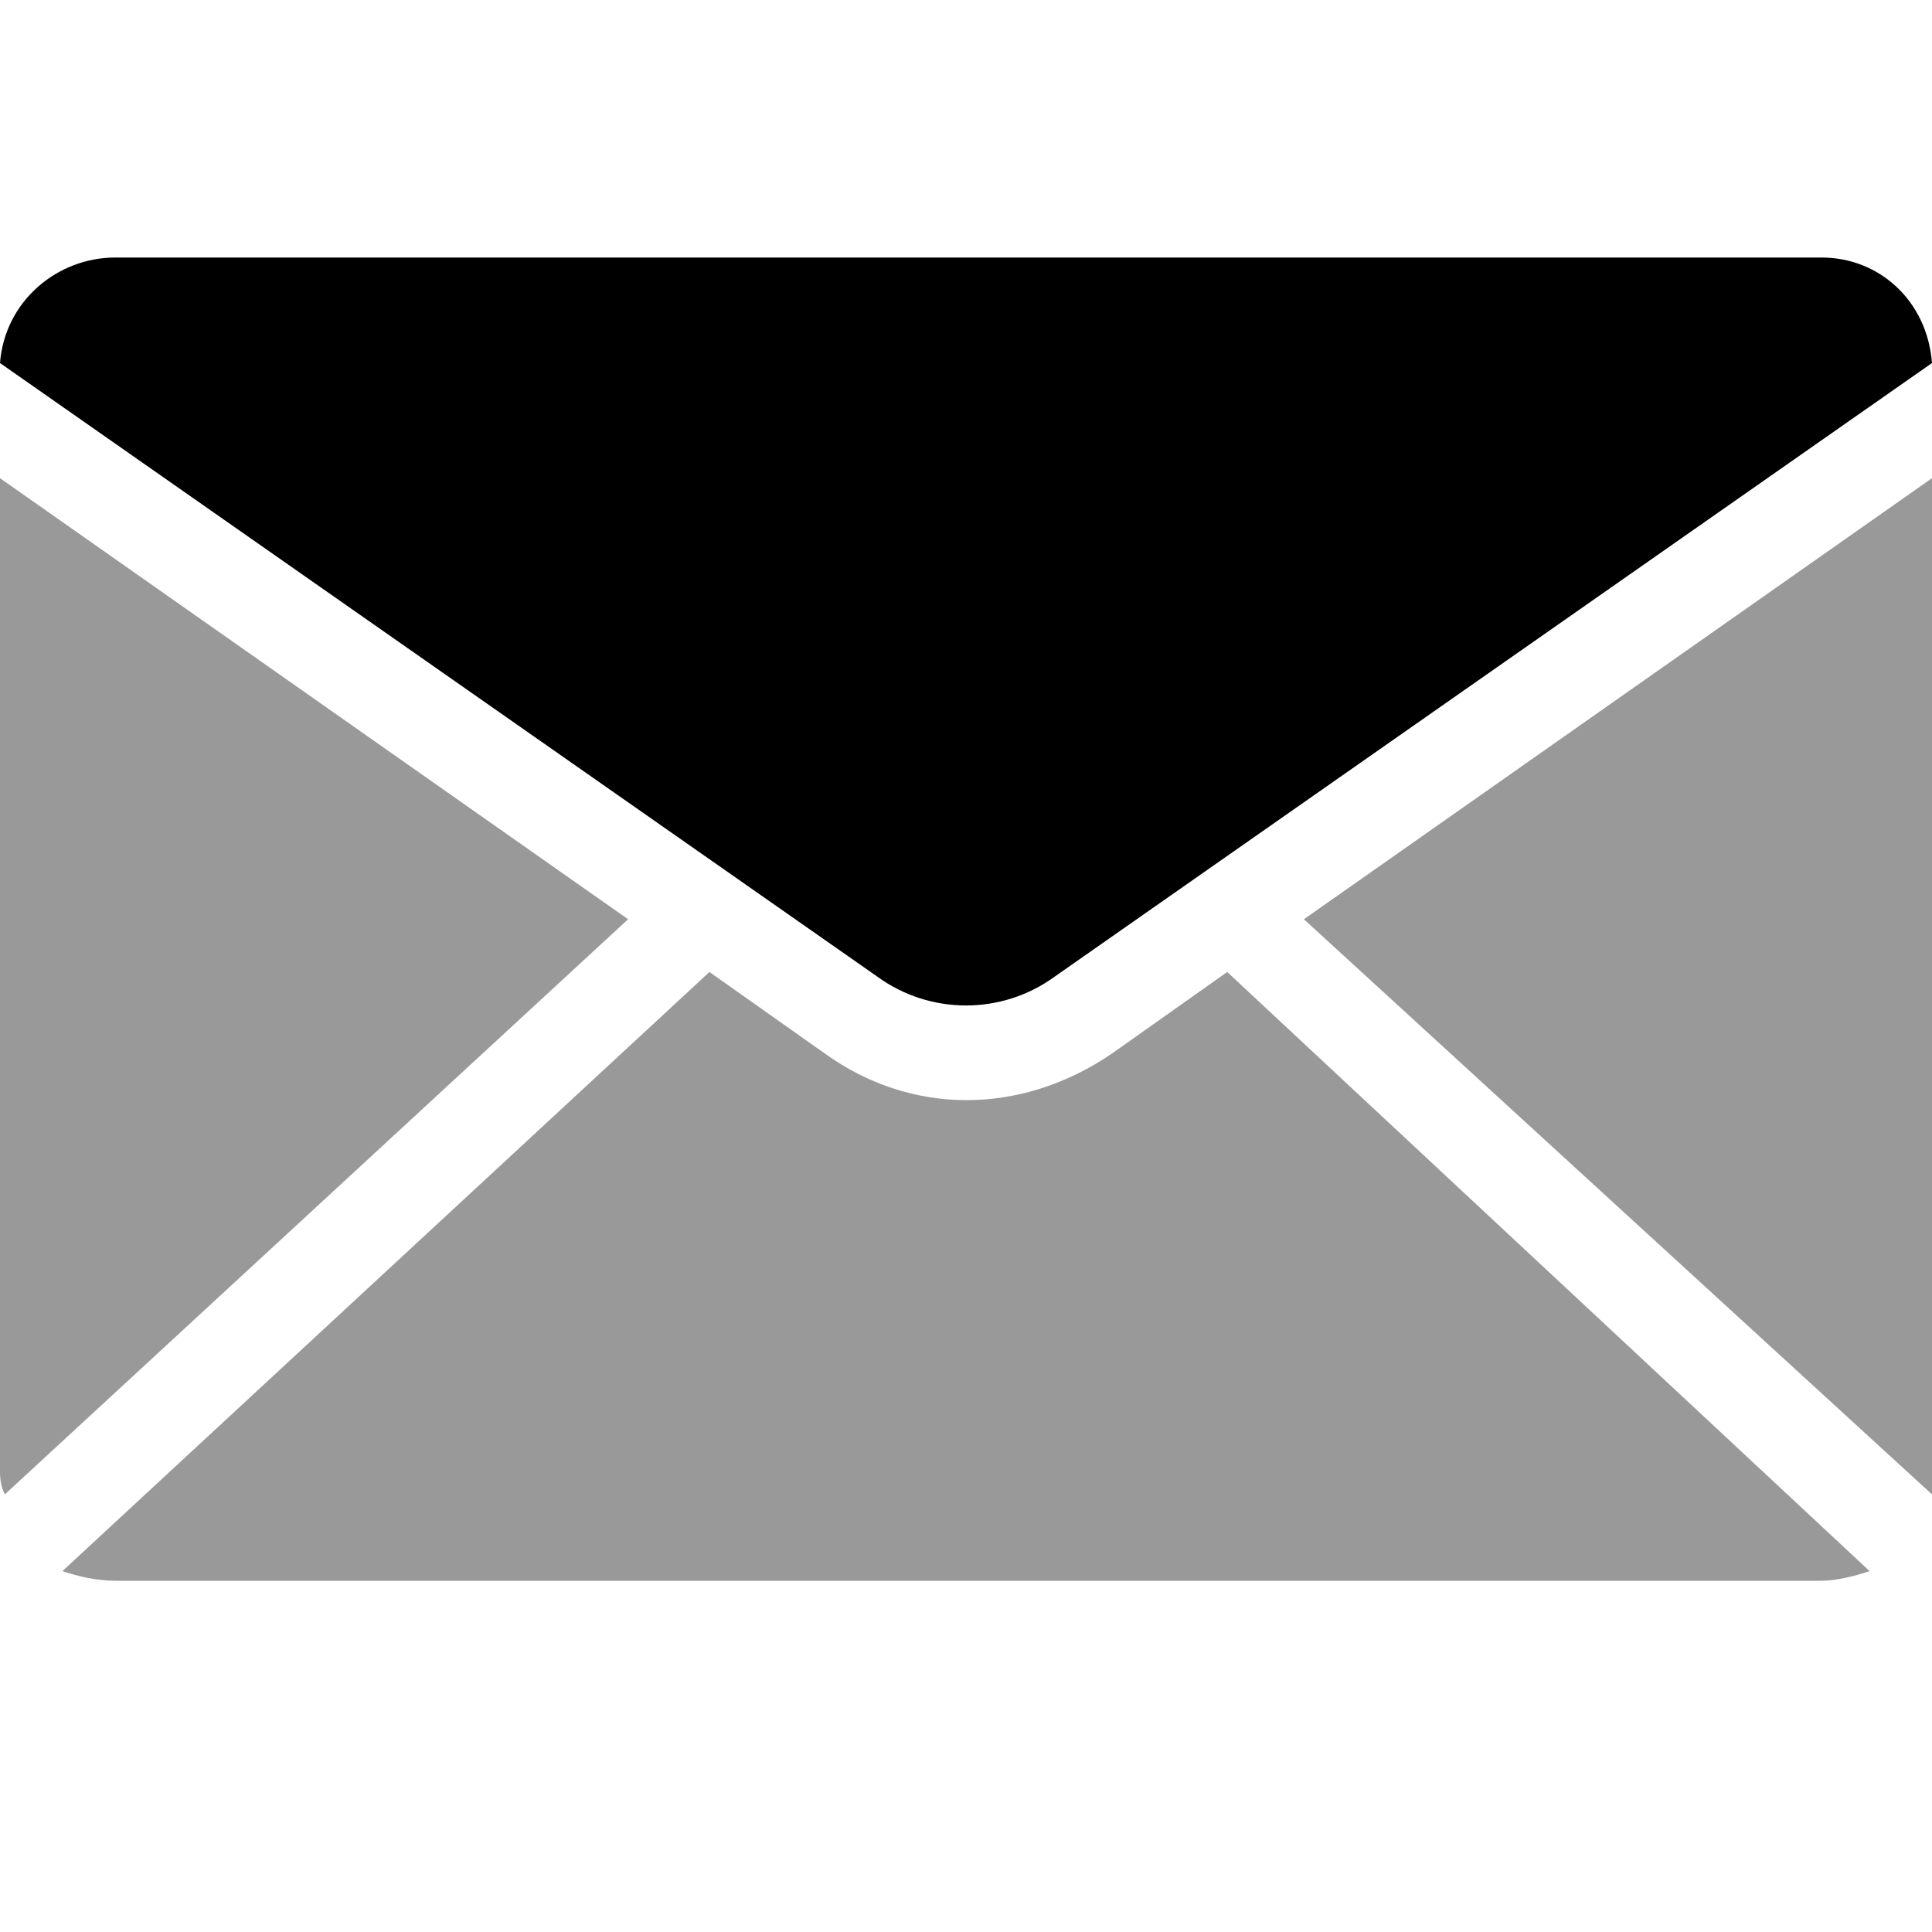
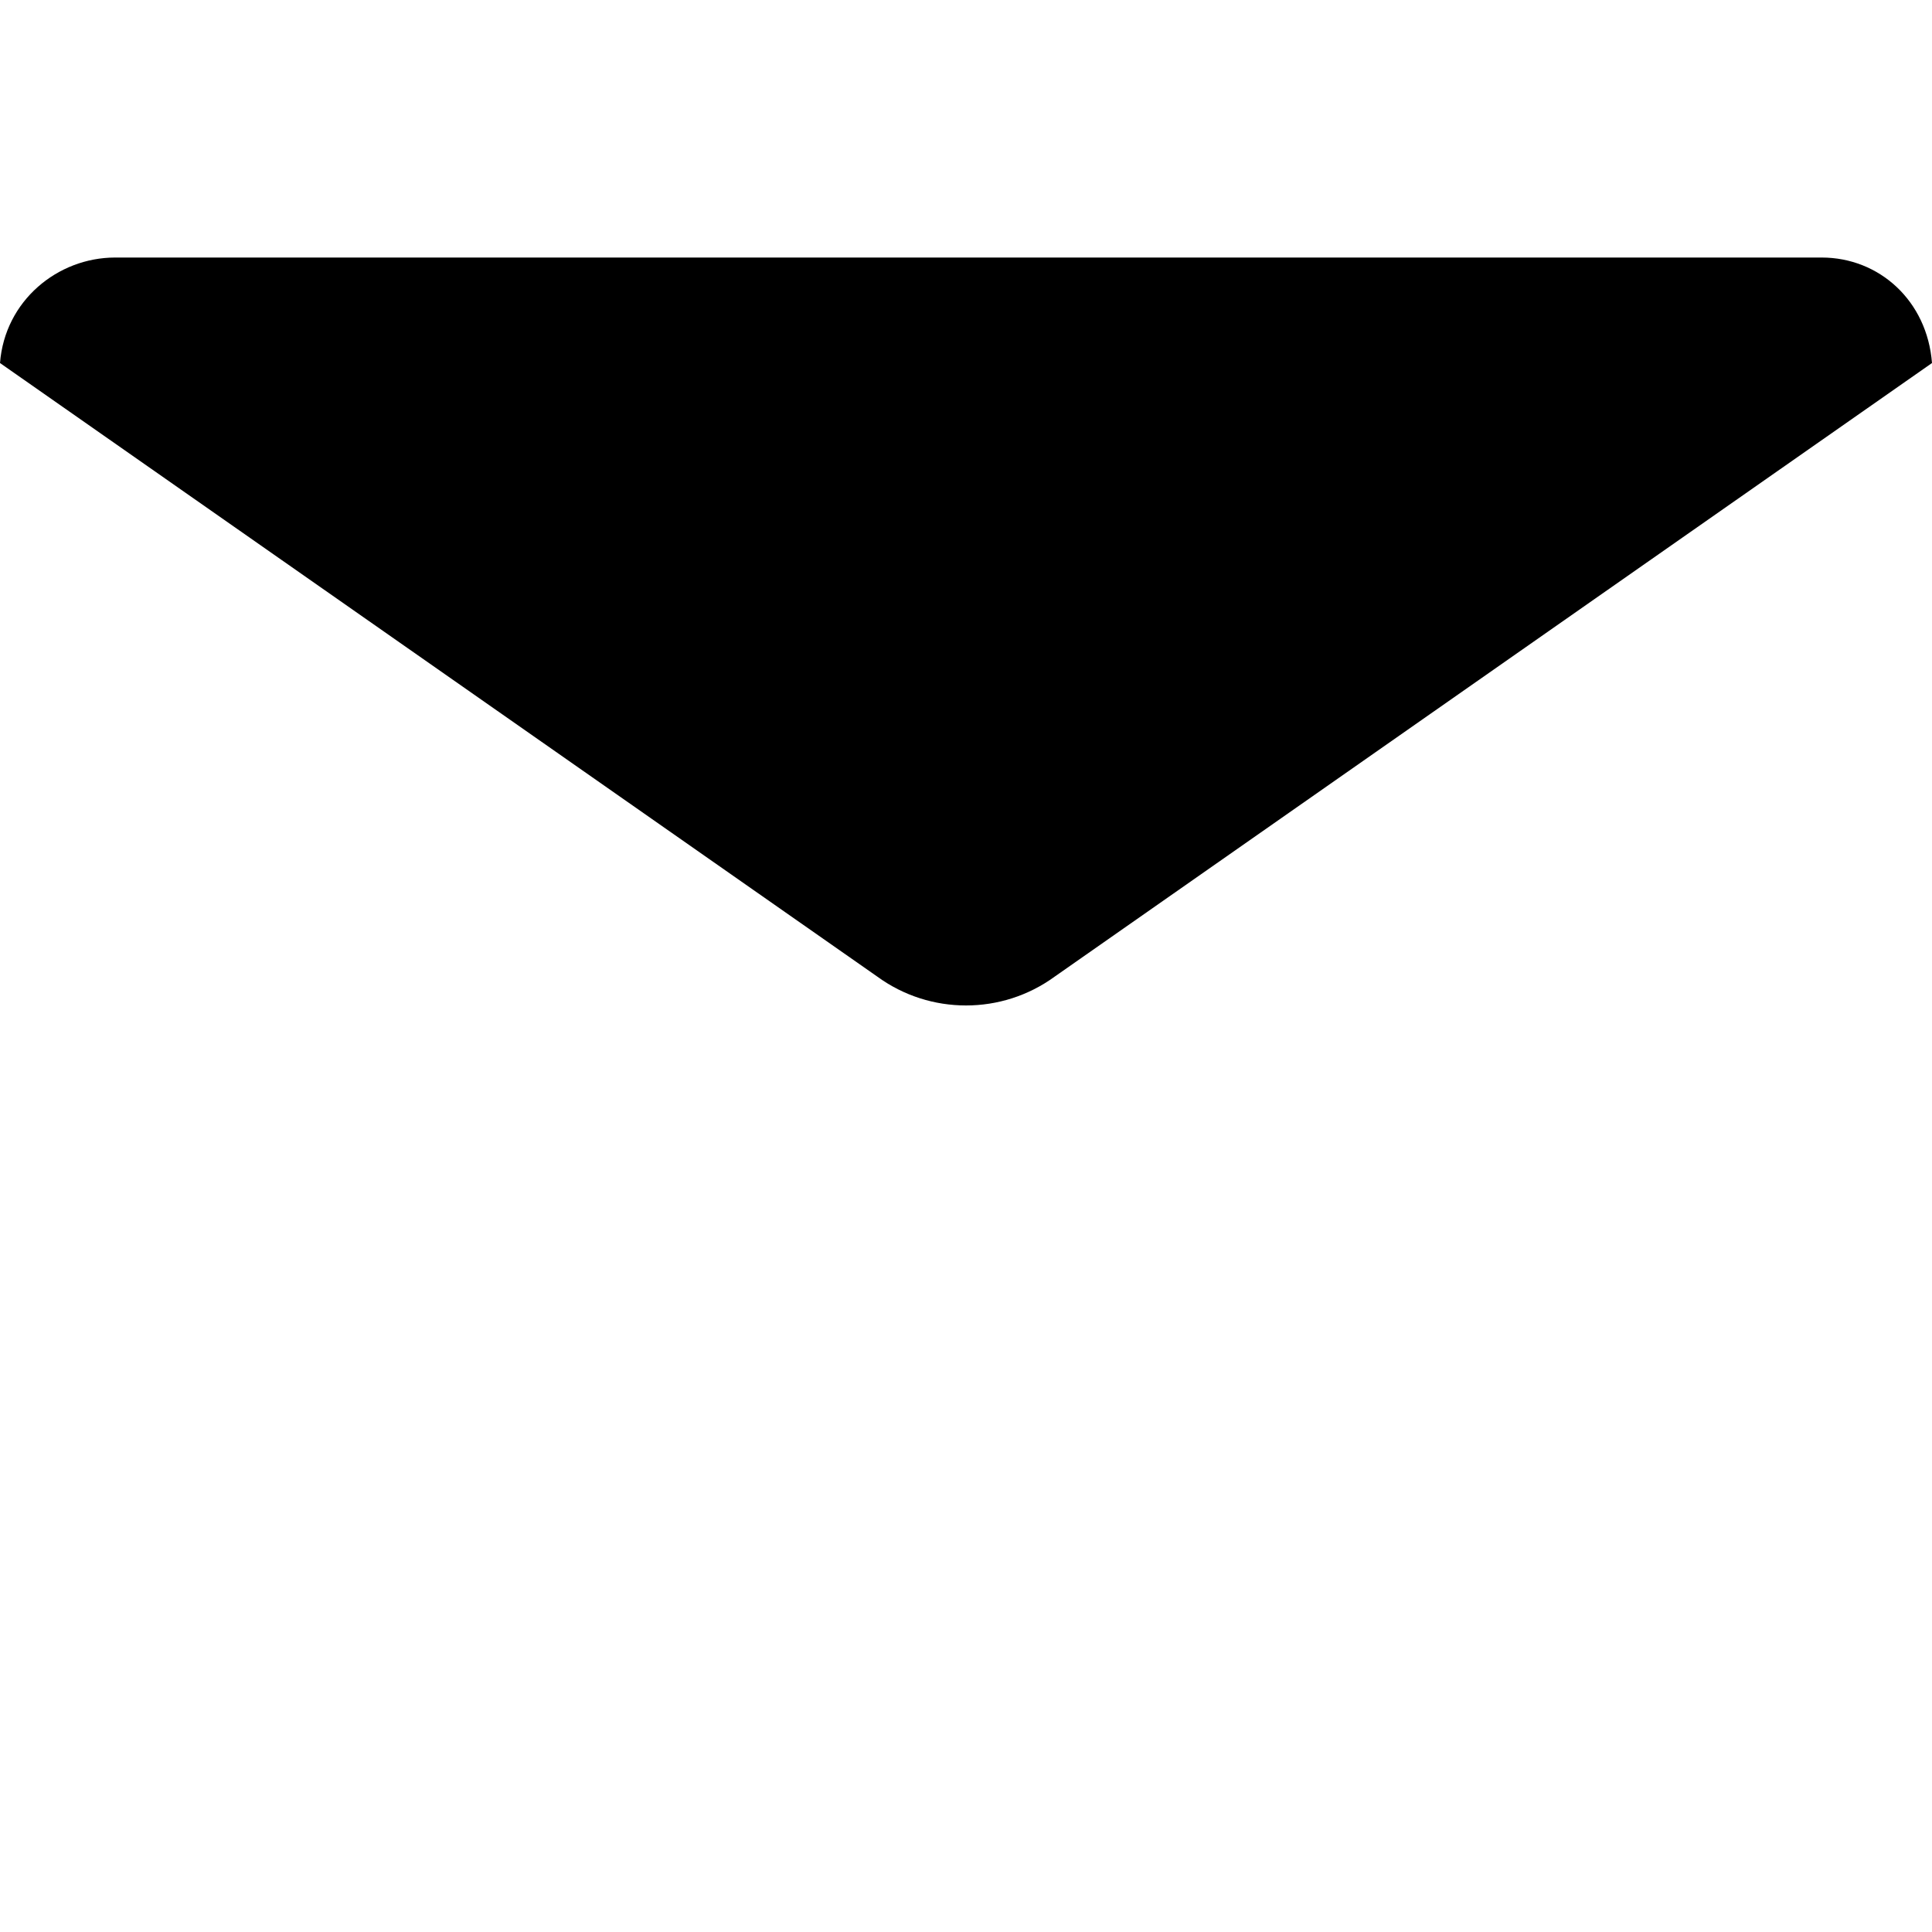
<svg xmlns="http://www.w3.org/2000/svg" width="1000" height="1000">
  <path d="m0 187.9 454.1 317.6c27.3 19.9 64.5 19.9 91.8 0L1000 187.9c-2.5-32.2-27.3-54.6-57.1-54.6H59.6c-29.8 0-57.1 22.4-59.6 54.6z" />
-   <path opacity=".4" d="m635.2 503.1 332.5 310.1c-7.4 2.5-17.3 5-24.8 5H59.6c-10 0-19.9-2.5-27.3-5l334.9-310.1 59.6 42.1c44.7 32.3 101.7 32.3 148.9 0l59.5-42.1zM1000 247.5v526L674.9 475.8 1000 247.5zm-1000 0 325.1 228.3L2.5 773.5c-2-3.9-2.4-7.9-2.5-10.6V247.5z" />
</svg>